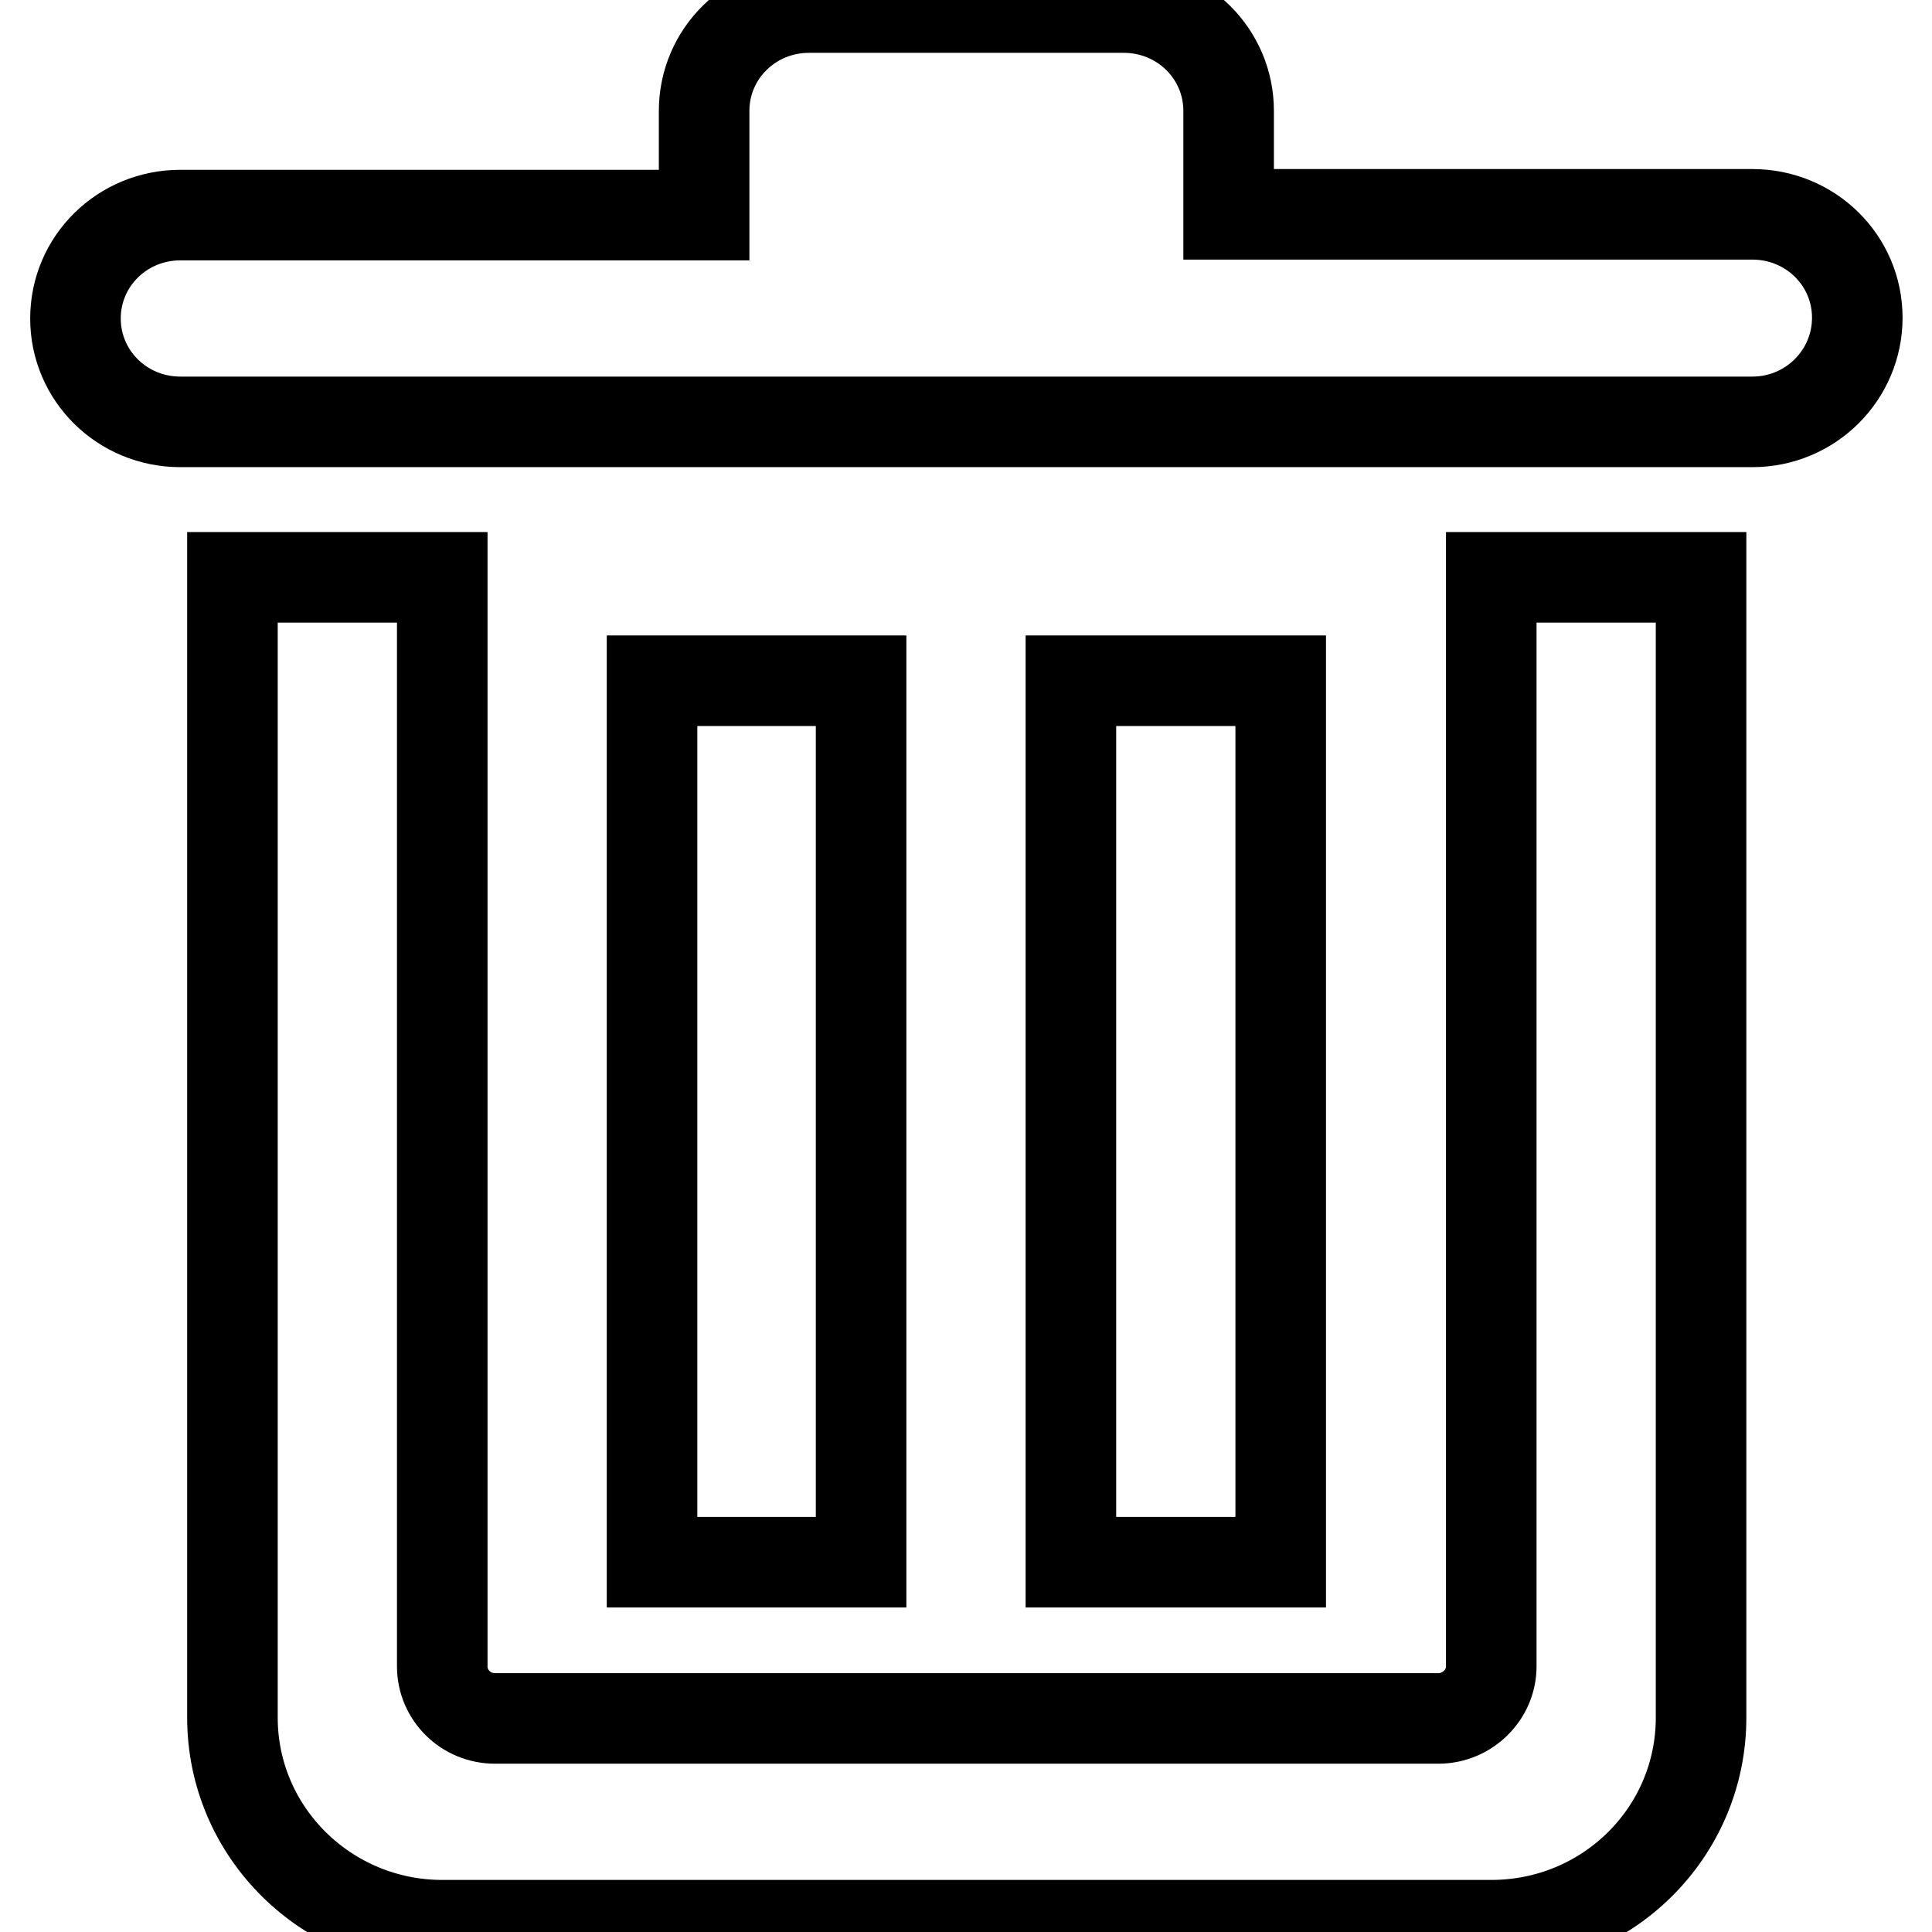
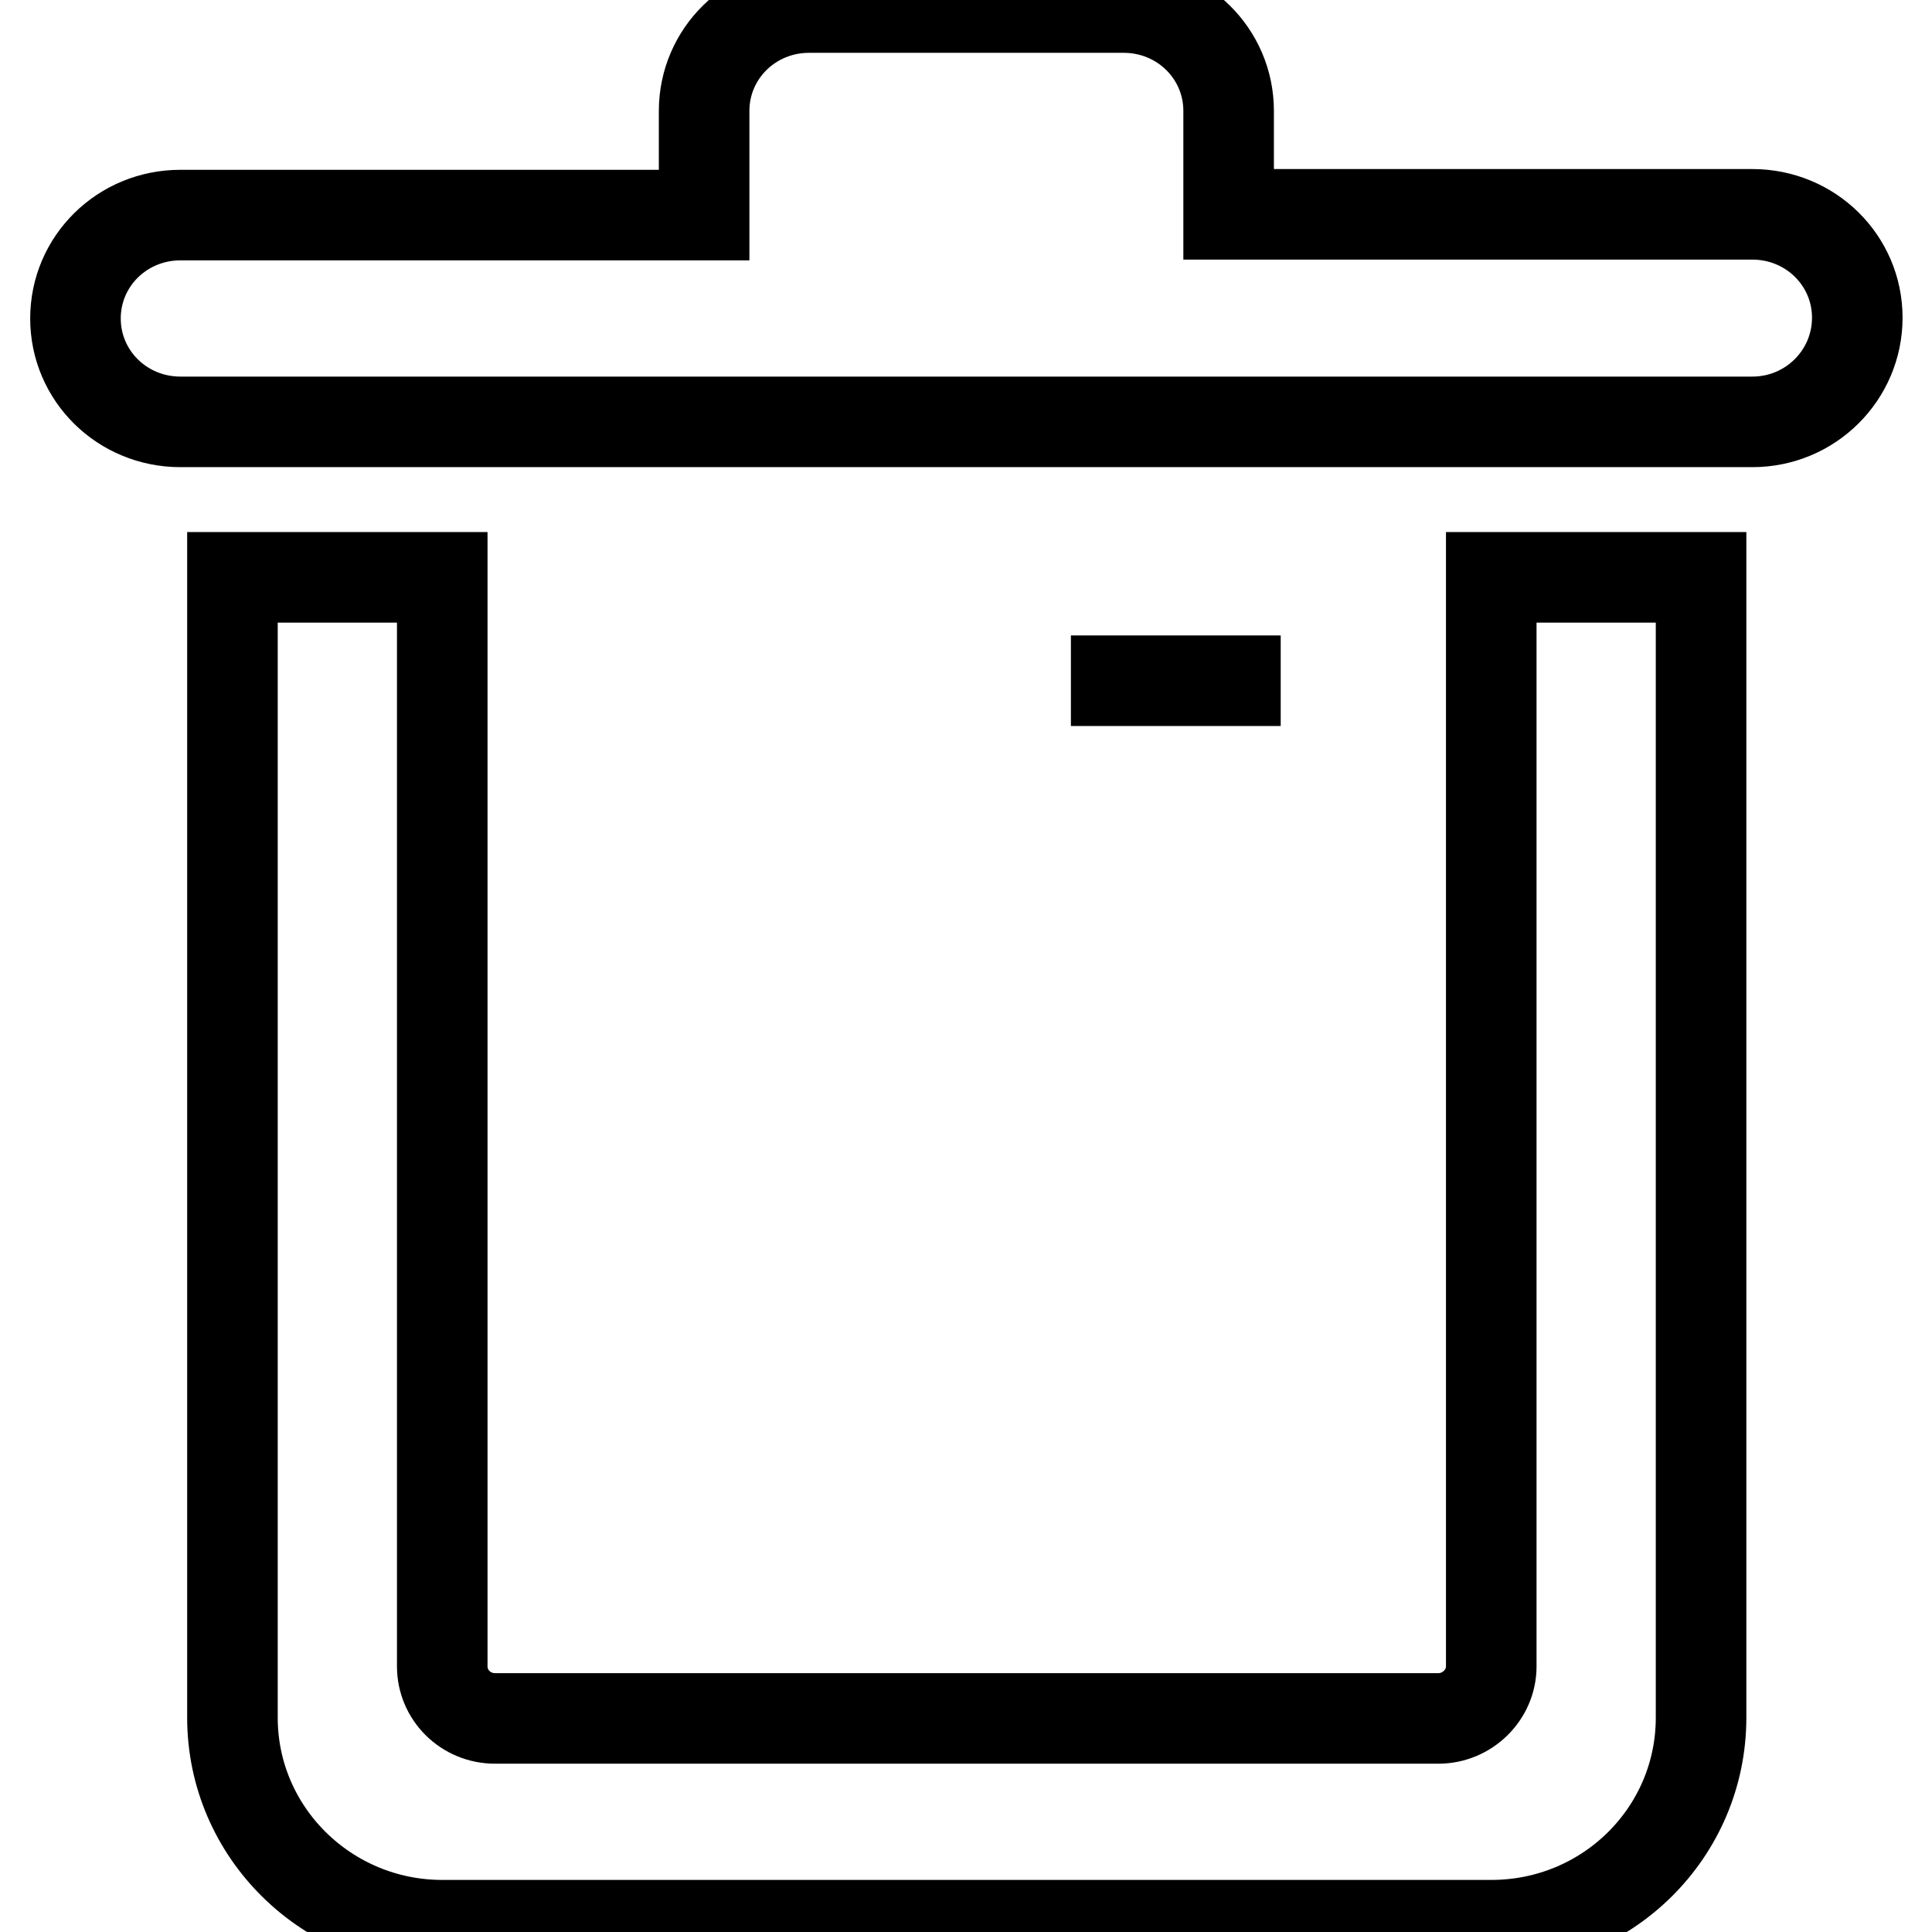
<svg xmlns="http://www.w3.org/2000/svg" version="1.1" x="0px" y="0px" viewBox="0 0 256 256" enable-background="new 0 0 256 256" xml:space="preserve">
  <g>
    <g>
      <path stroke-width="12" fill-opacity="0" stroke="#000000" d="M232.2,55.9H23.9c-7.7,0-13.9-6.1-13.9-13.7s6.2-13.7,13.9-13.7h69.4V14.7c0-7.6,6.2-13.7,13.9-13.7h41.7c7.7,0,13.9,6.1,13.9,13.7v13.7h69.4c7.7,0,13.9,6.1,13.9,13.7C246.1,49.7,239.9,55.9,232.2,55.9L232.2,55.9z" />
-       <path stroke-width="12" fill-opacity="0" stroke="#000000" d="M114.1,90.2V207H86.4V90.2H114.1z" />
-       <path stroke-width="12" fill-opacity="0" stroke="#000000" d="M169.7,90.2V207h-27.8V90.2H169.7z" />
+       <path stroke-width="12" fill-opacity="0" stroke="#000000" d="M169.7,90.2h-27.8V90.2H169.7z" />
      <path stroke-width="12" fill-opacity="0" stroke="#000000" d="M58.6,220.8c0,3.8,3.1,6.9,7,6.9h125c3.8,0,7-3.1,7-6.9V76.5h27.8V104v34.3v89.3c0,15.2-12.4,27.5-27.8,27.5H58.6c-15.3,0-27.8-12.3-27.8-27.5v-89.3V104V76.5h27.8V220.8L58.6,220.8z" />
    </g>
  </g>
</svg>